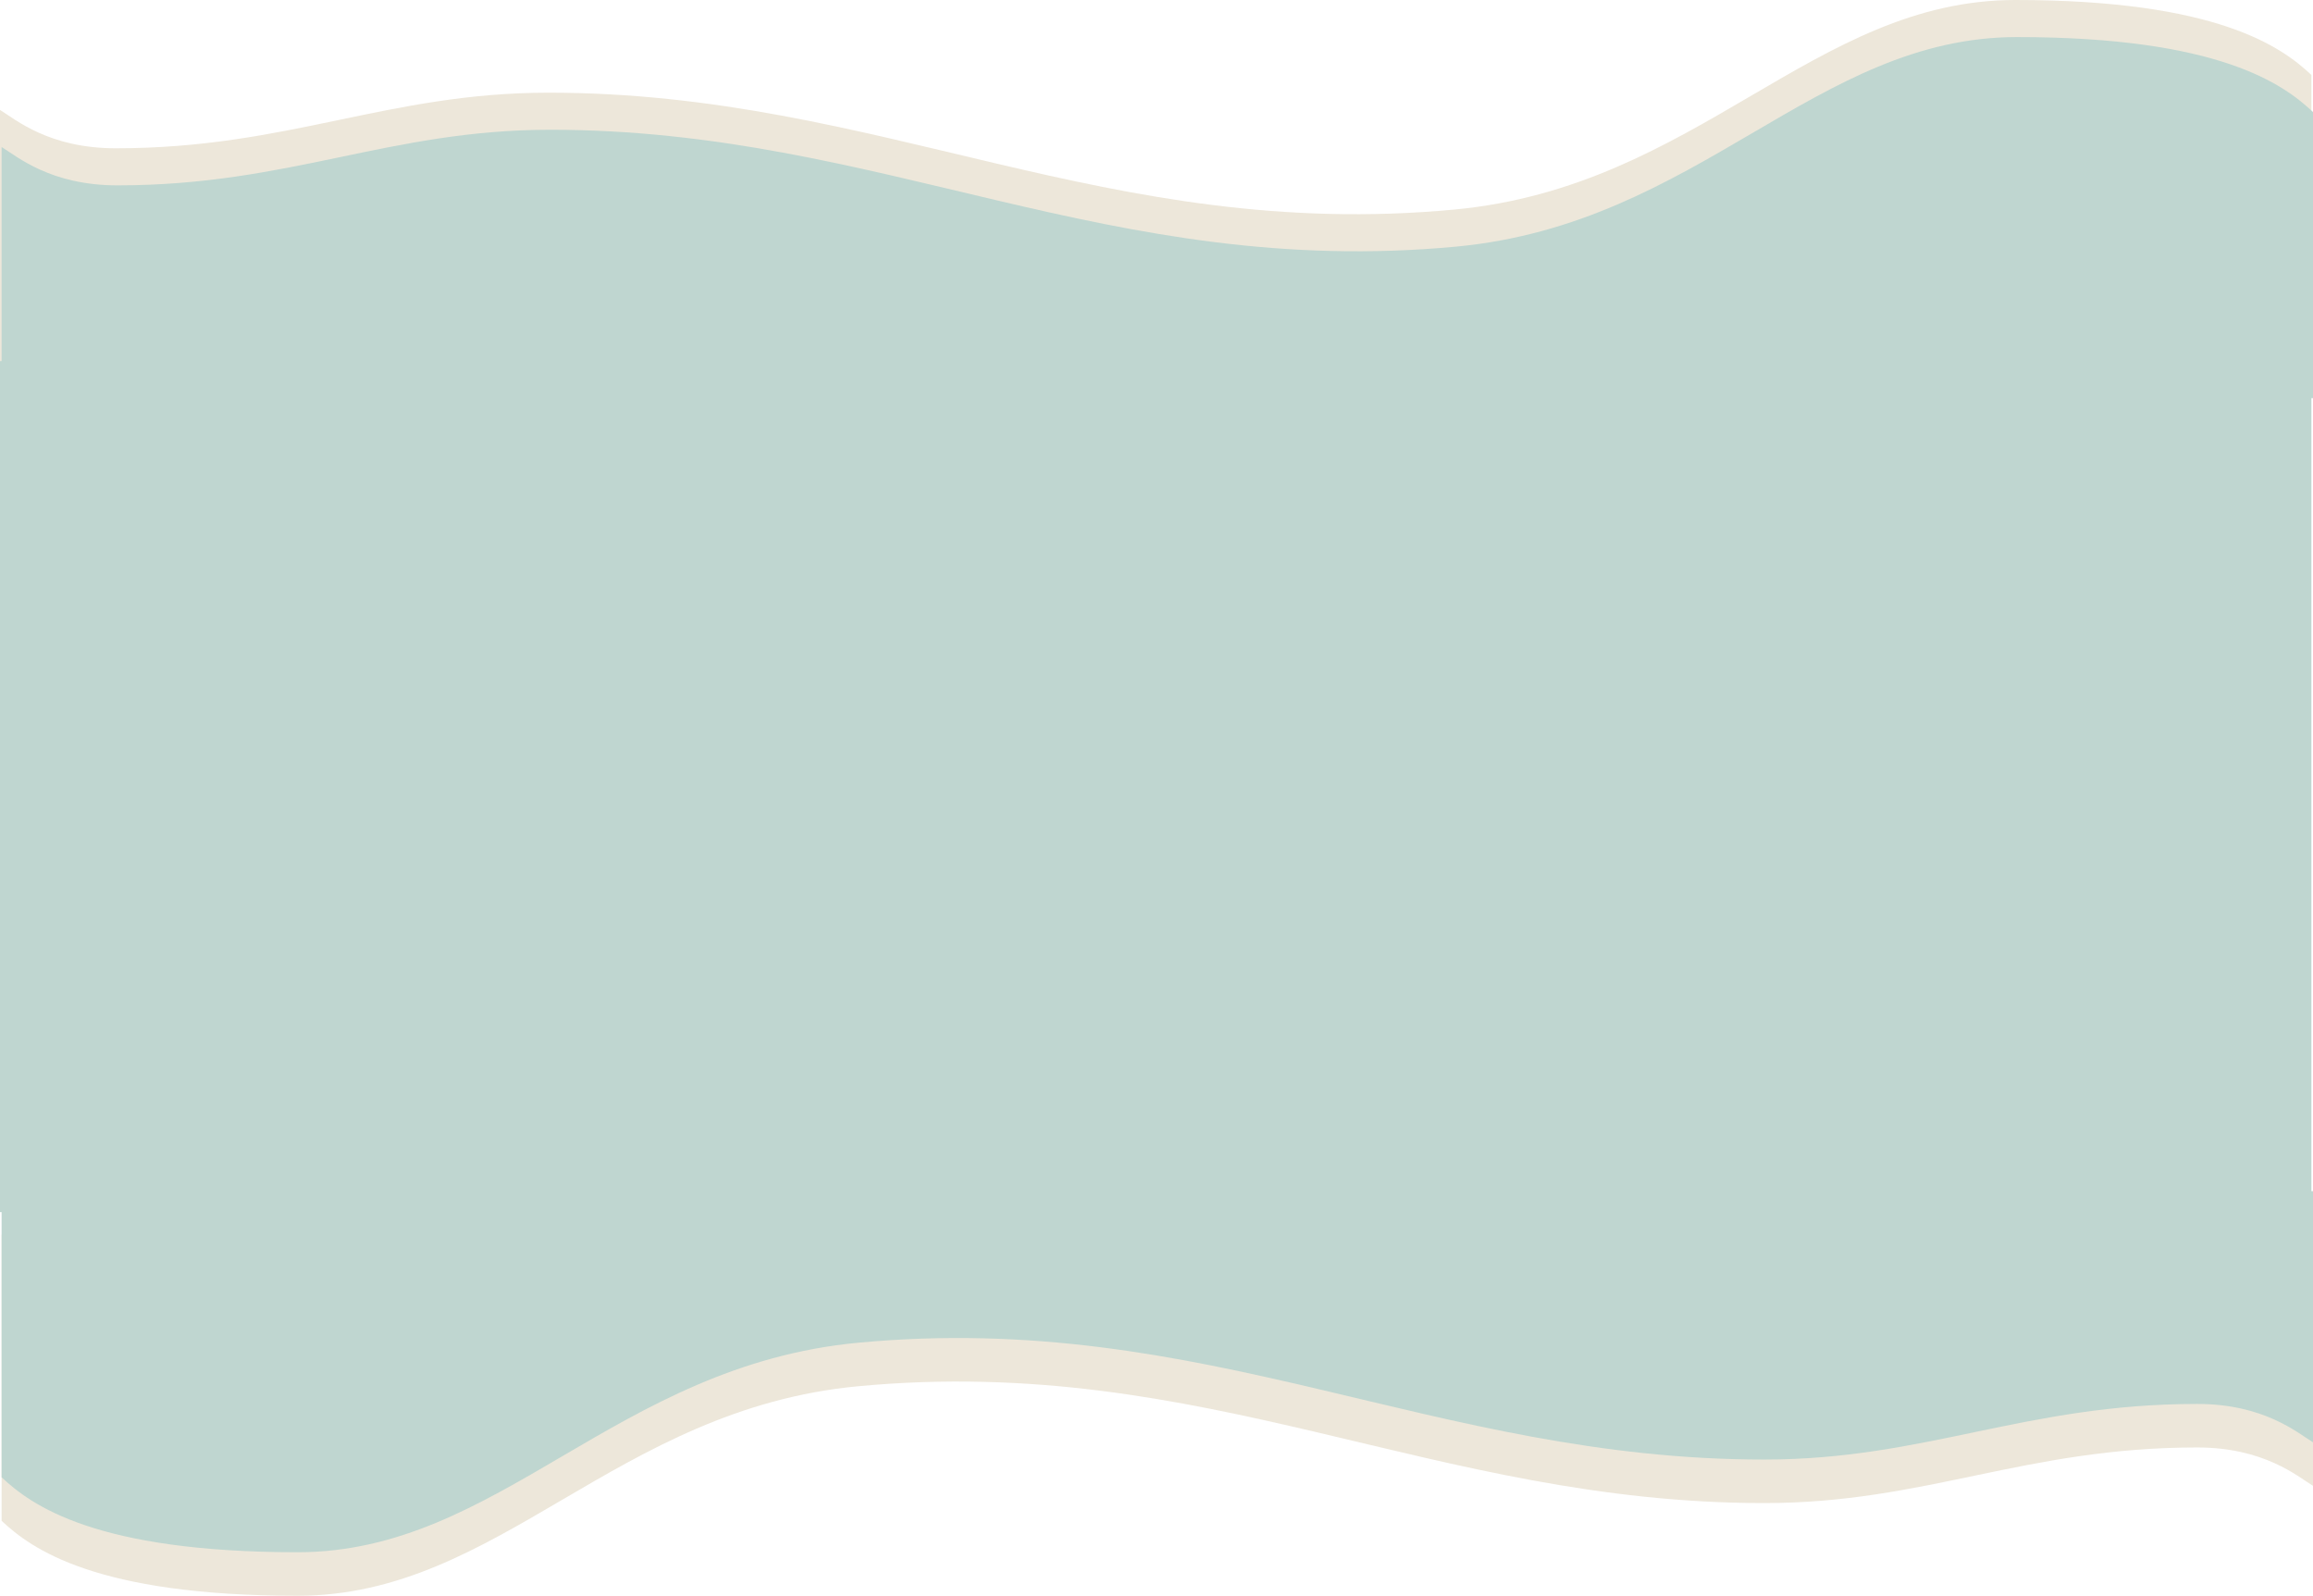
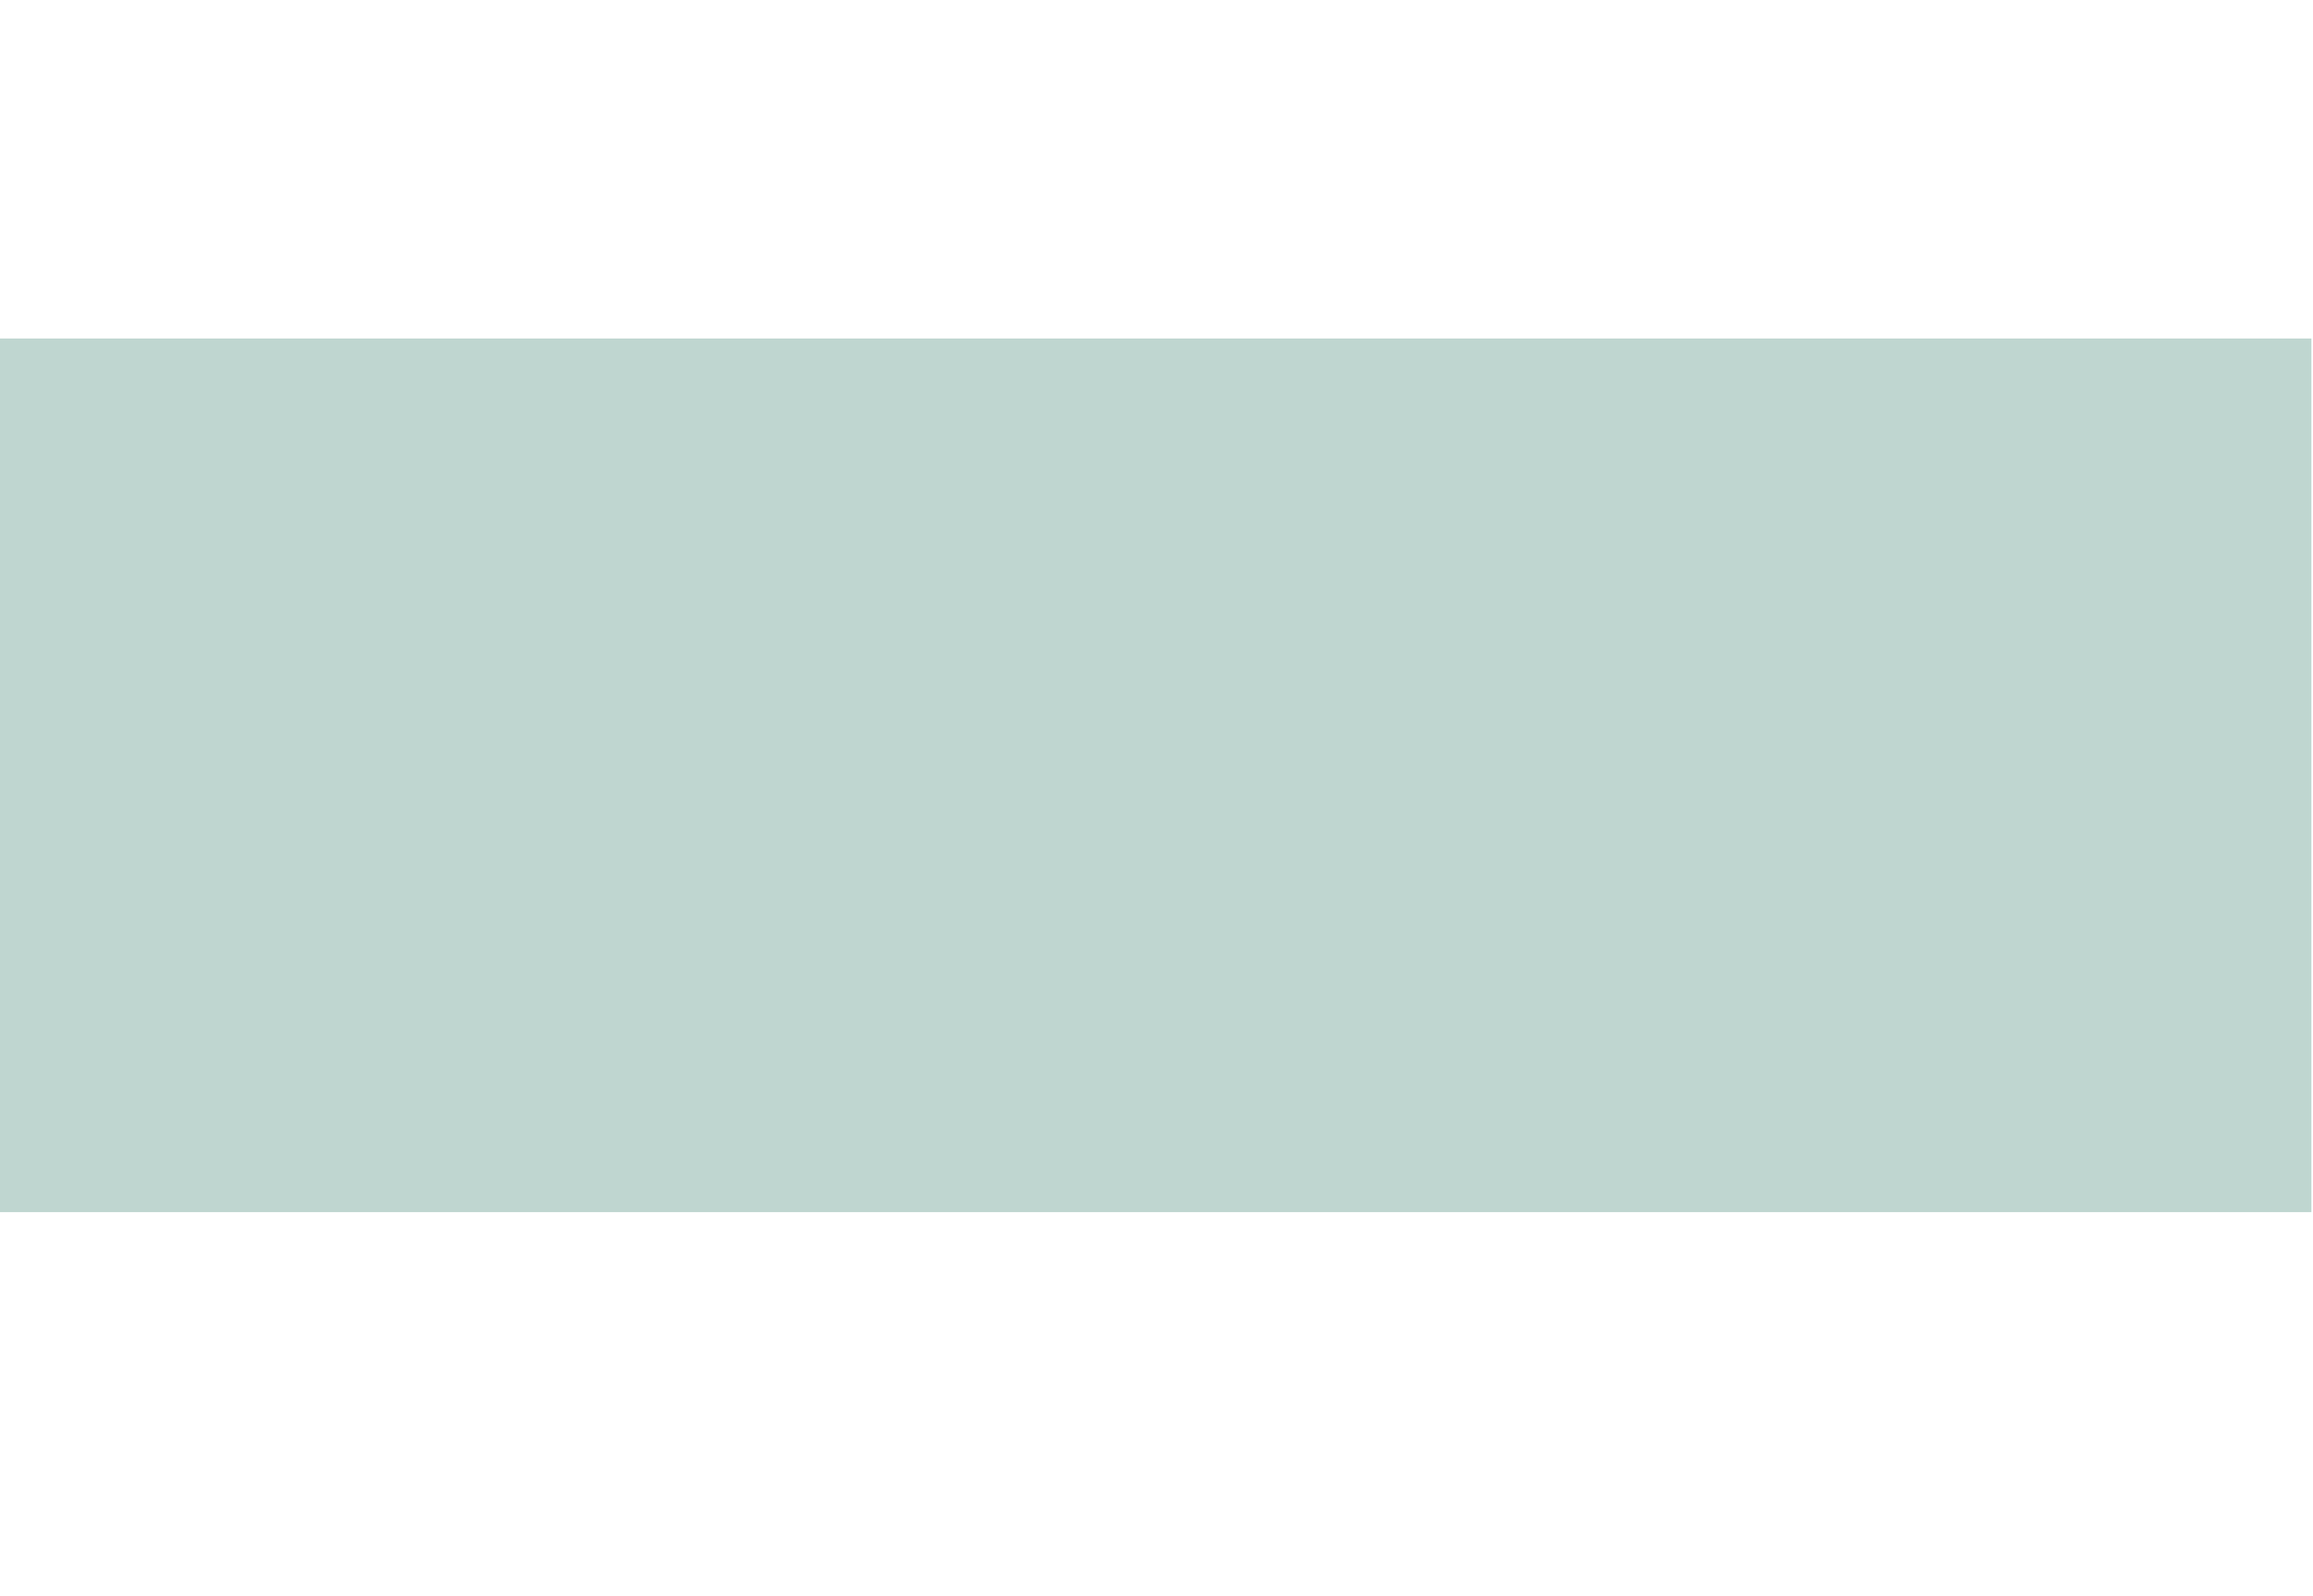
<svg xmlns="http://www.w3.org/2000/svg" width="1435" height="990" viewBox="0 0 1435 990" fill="none">
  <rect y="210" width="1434" height="542" fill="#BFD6D0" />
-   <path d="M1363.13 898C1404.55 898 1425.18 915.76 1435 921.799V766H1V943.5C19.468 960.867 59.398 990 184.68 990C309.961 990 381.767 874.177 532.573 860C748.197 839.73 888.952 932.5 1094.59 932.5C1194.55 932.5 1256.31 898 1363.13 898Z" fill="#EDE7DA" />
-   <path d="M71.875 92C30.447 92 9.816 74.24 0 68.201V224H1434V46.5C1415.53 29.133 1375.6 -2.95341e-05 1250.32 0C1125.04 2.95341e-05 1053.23 115.823 902.427 130C686.803 150.27 546.048 57.5 340.407 57.5C240.45 57.5 178.688 92 71.875 92Z" fill="#EDE7DA" />
-   <path d="M1363.13 871C1404.55 871 1425.18 888.76 1435 894.799V739H1V916.5C19.468 933.867 59.398 963 184.68 963C309.961 963 381.767 847.177 532.573 833C748.197 812.73 888.952 905.5 1094.59 905.5C1194.55 905.5 1256.31 871 1363.13 871Z" fill="#BFD6D0" />
-   <path d="M72.875 115C31.447 115 10.816 97.24 1 91.201V247H1435V69.5C1416.53 52.133 1376.6 23 1251.32 23C1126.04 23 1054.23 138.823 903.427 153C687.803 173.27 547.048 80.5 341.407 80.5C241.45 80.5 179.688 115 72.875 115Z" fill="#BFD6D0" />
</svg>